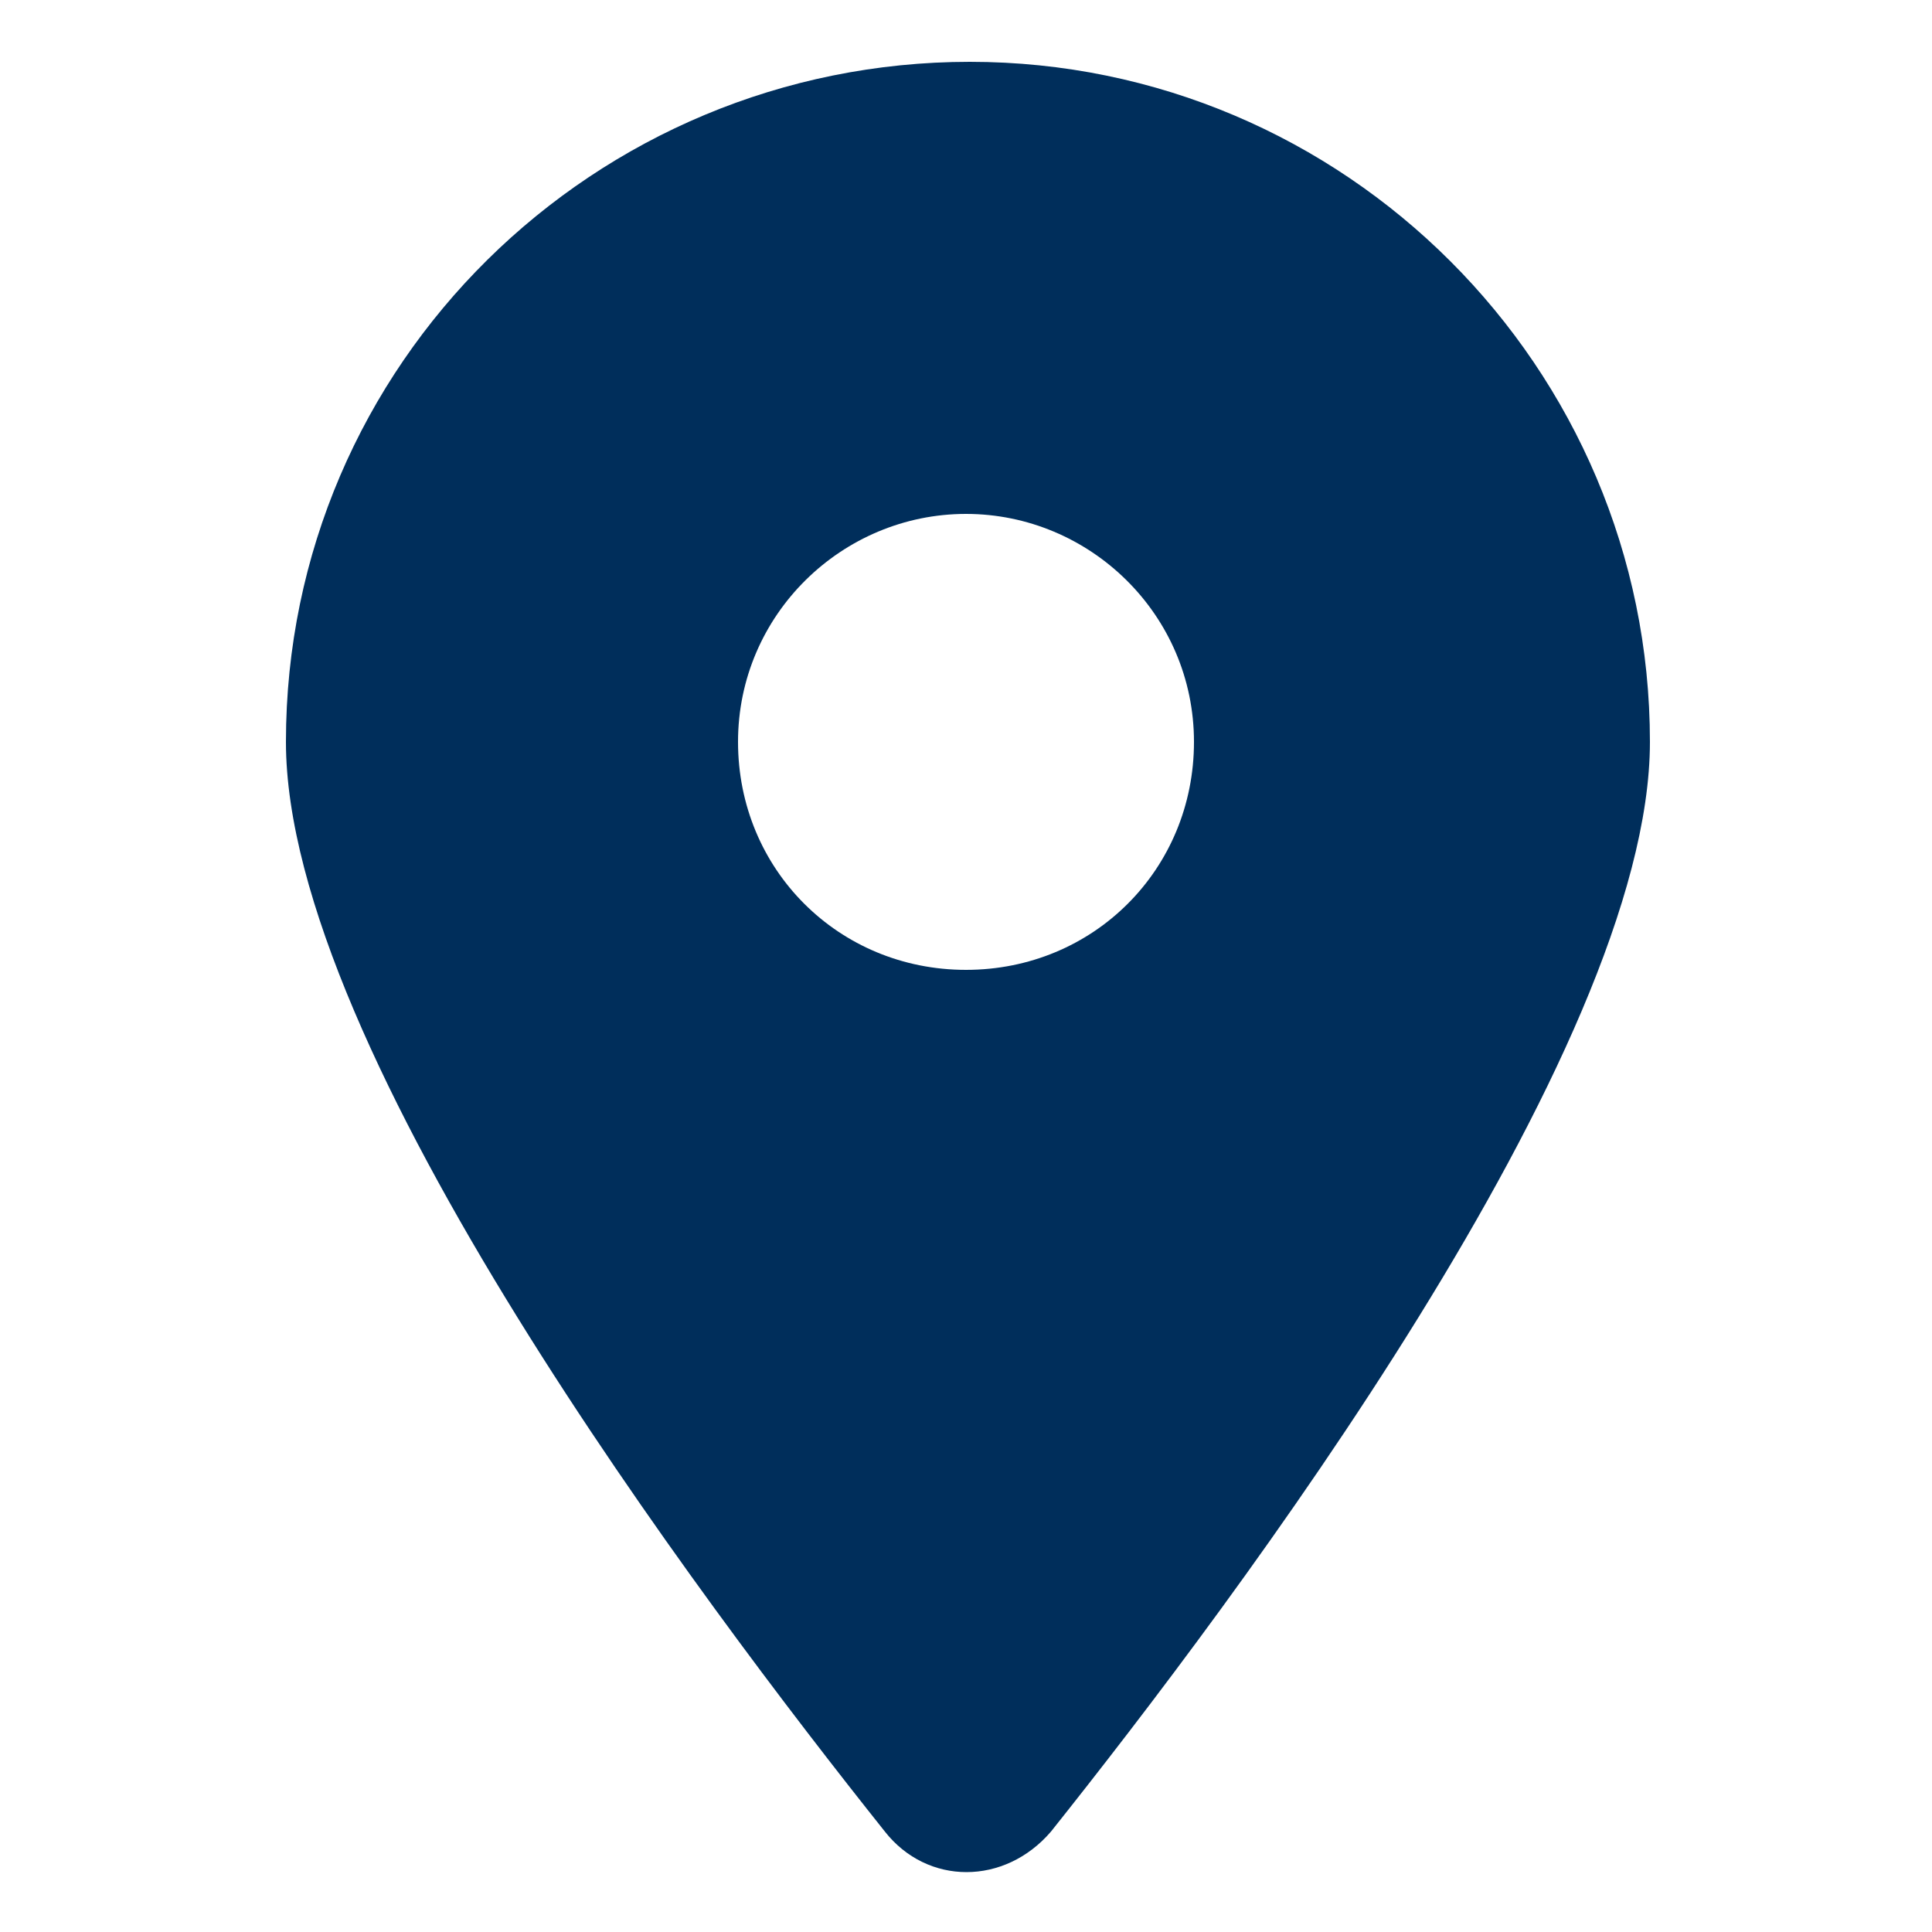
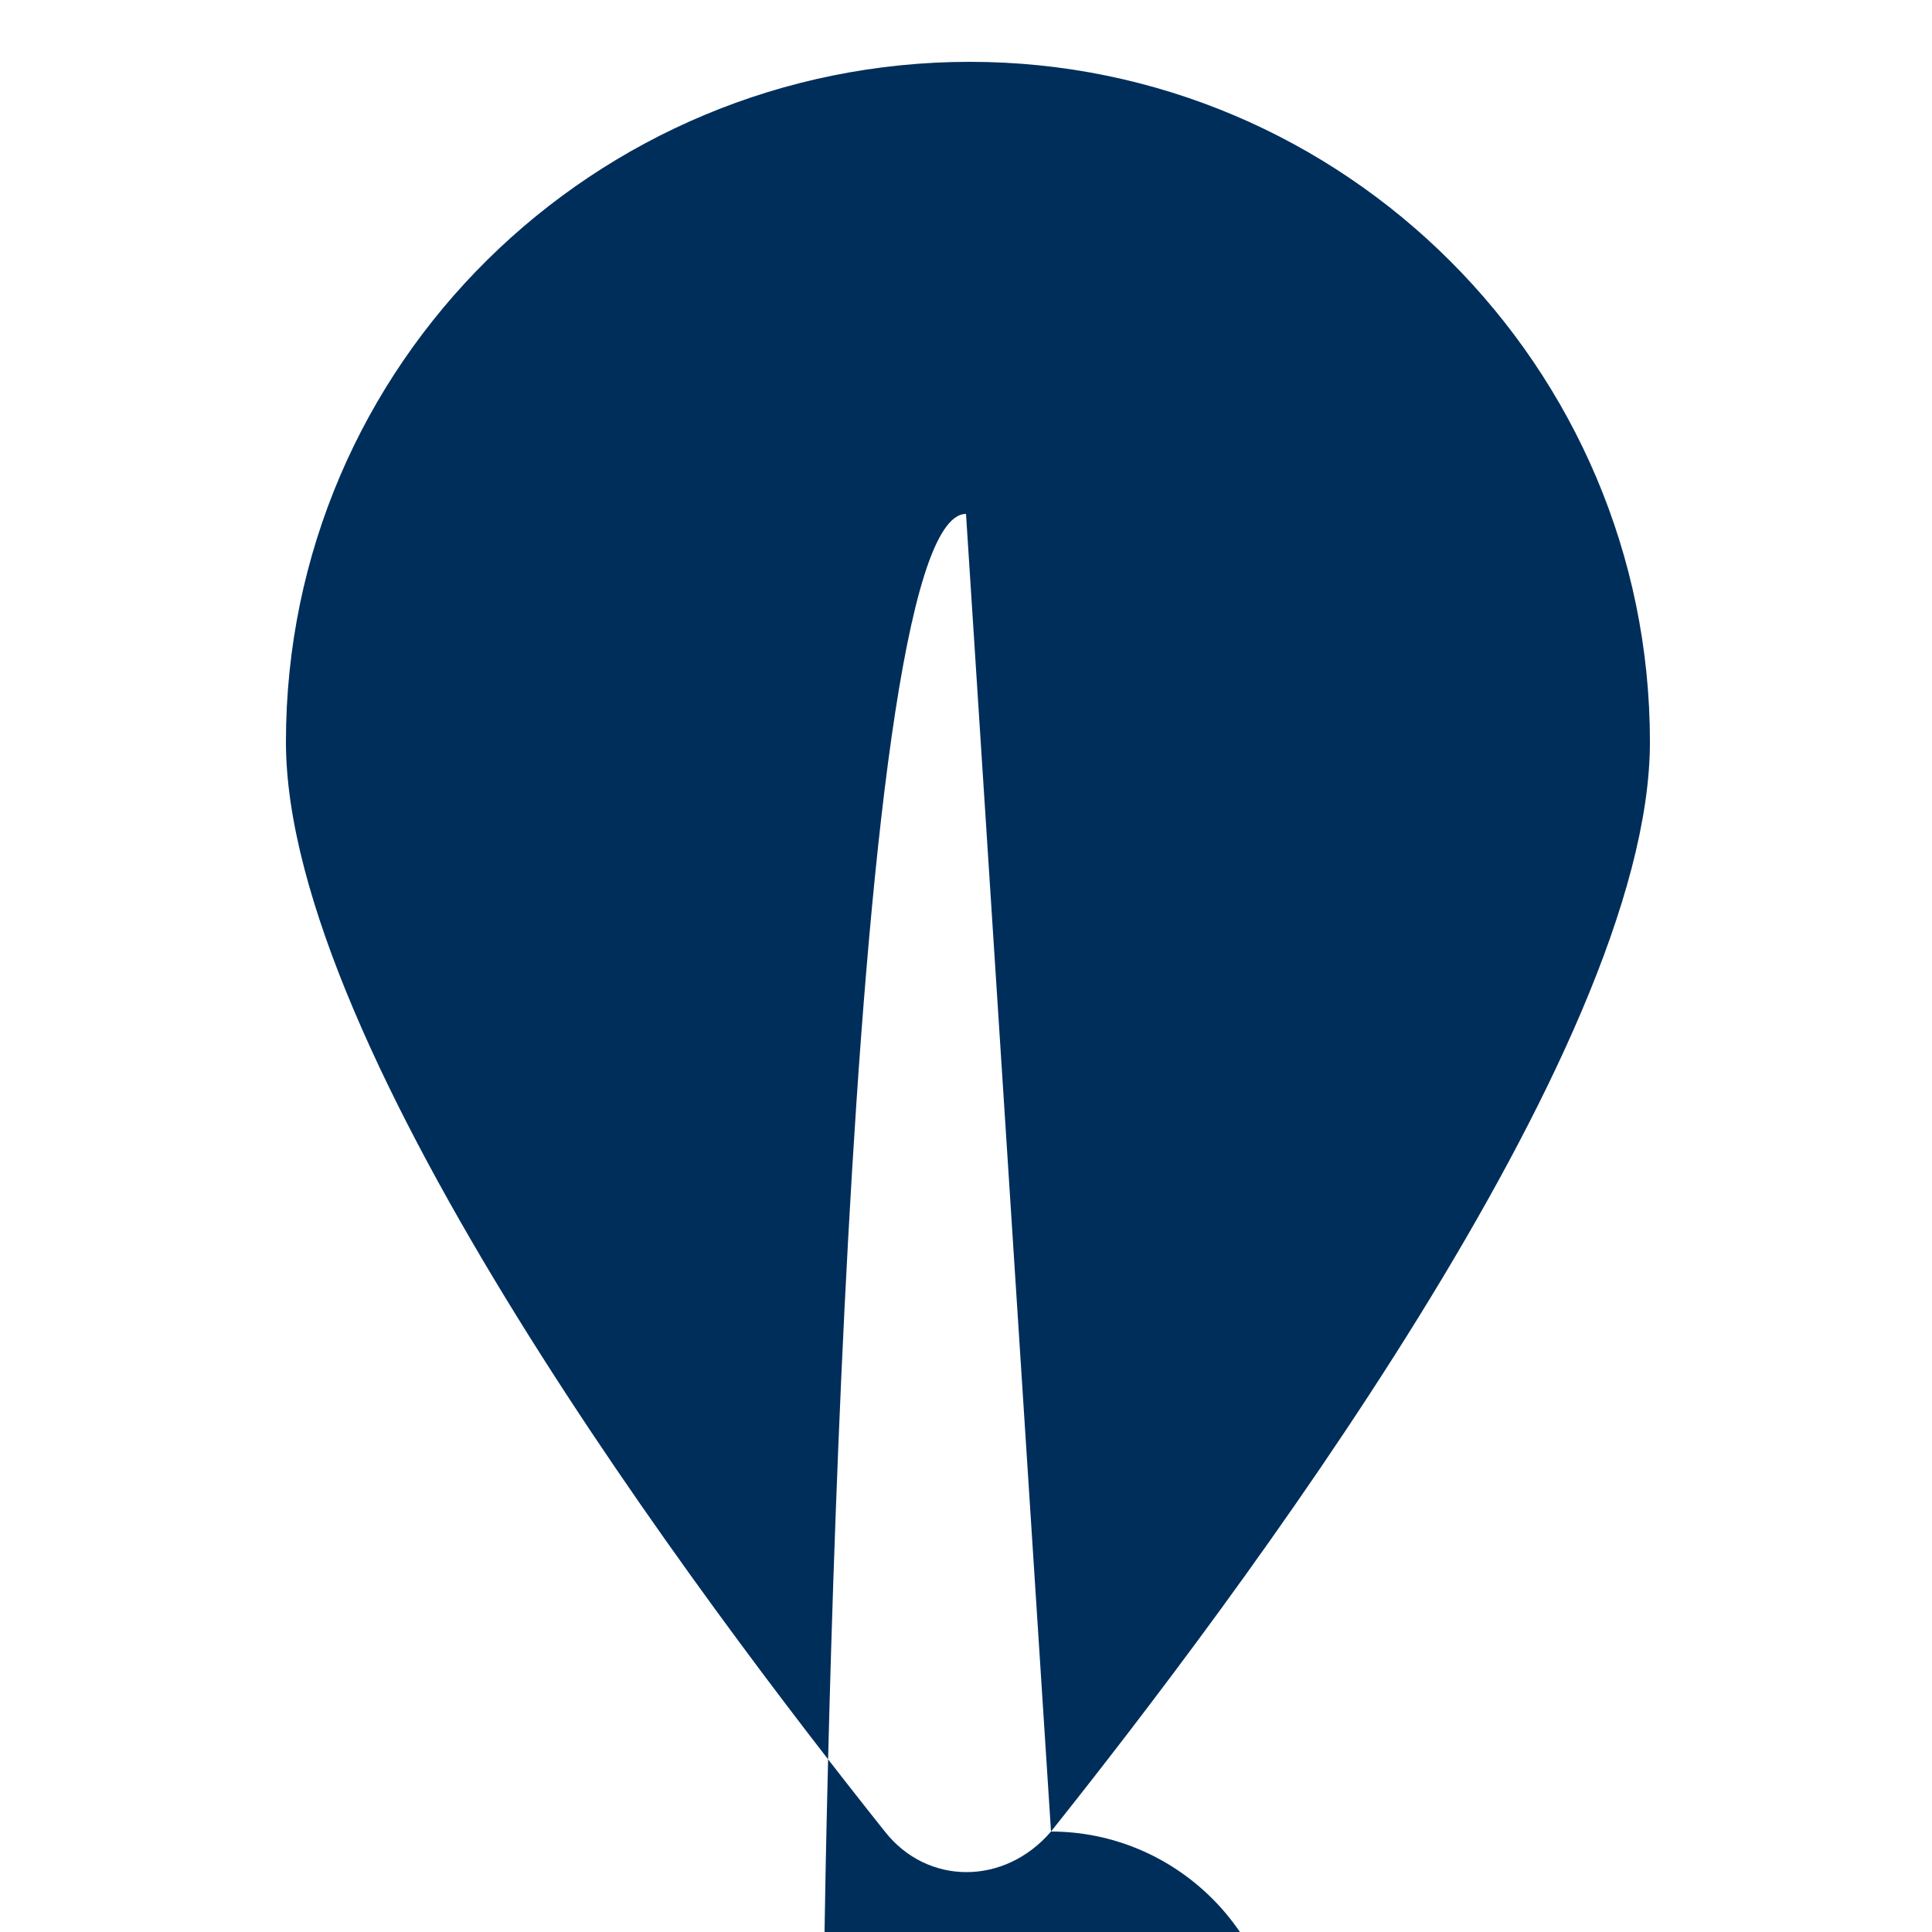
<svg xmlns="http://www.w3.org/2000/svg" version="1.1" id="Layer_1" x="0px" y="0px" viewBox="0 0 50 50" style="enable-background:new 0 0 50 50;" xml:space="preserve">
  <style type="text/css">
	.st0{fill:#002E5B;}
</style>
-   <path class="st0" d="M27.2,47.4c4.7-5.9,15.5-20.2,15.5-28.2c0-9.7-7.9-17.6-17.6-17.6S7.4,9.4,7.4,19.2c0,8,10.8,22.3,15.5,28.2  C24,48.8,26,48.8,27.2,47.4L27.2,47.4z M25,13.3c3.2,0,5.9,2.6,5.9,5.9s-2.6,5.9-5.9,5.9s-5.9-2.6-5.9-5.9S21.8,13.3,25,13.3z" />
+   <path class="st0" d="M27.2,47.4c4.7-5.9,15.5-20.2,15.5-28.2c0-9.7-7.9-17.6-17.6-17.6S7.4,9.4,7.4,19.2c0,8,10.8,22.3,15.5,28.2  C24,48.8,26,48.8,27.2,47.4L27.2,47.4z c3.2,0,5.9,2.6,5.9,5.9s-2.6,5.9-5.9,5.9s-5.9-2.6-5.9-5.9S21.8,13.3,25,13.3z" />
</svg>